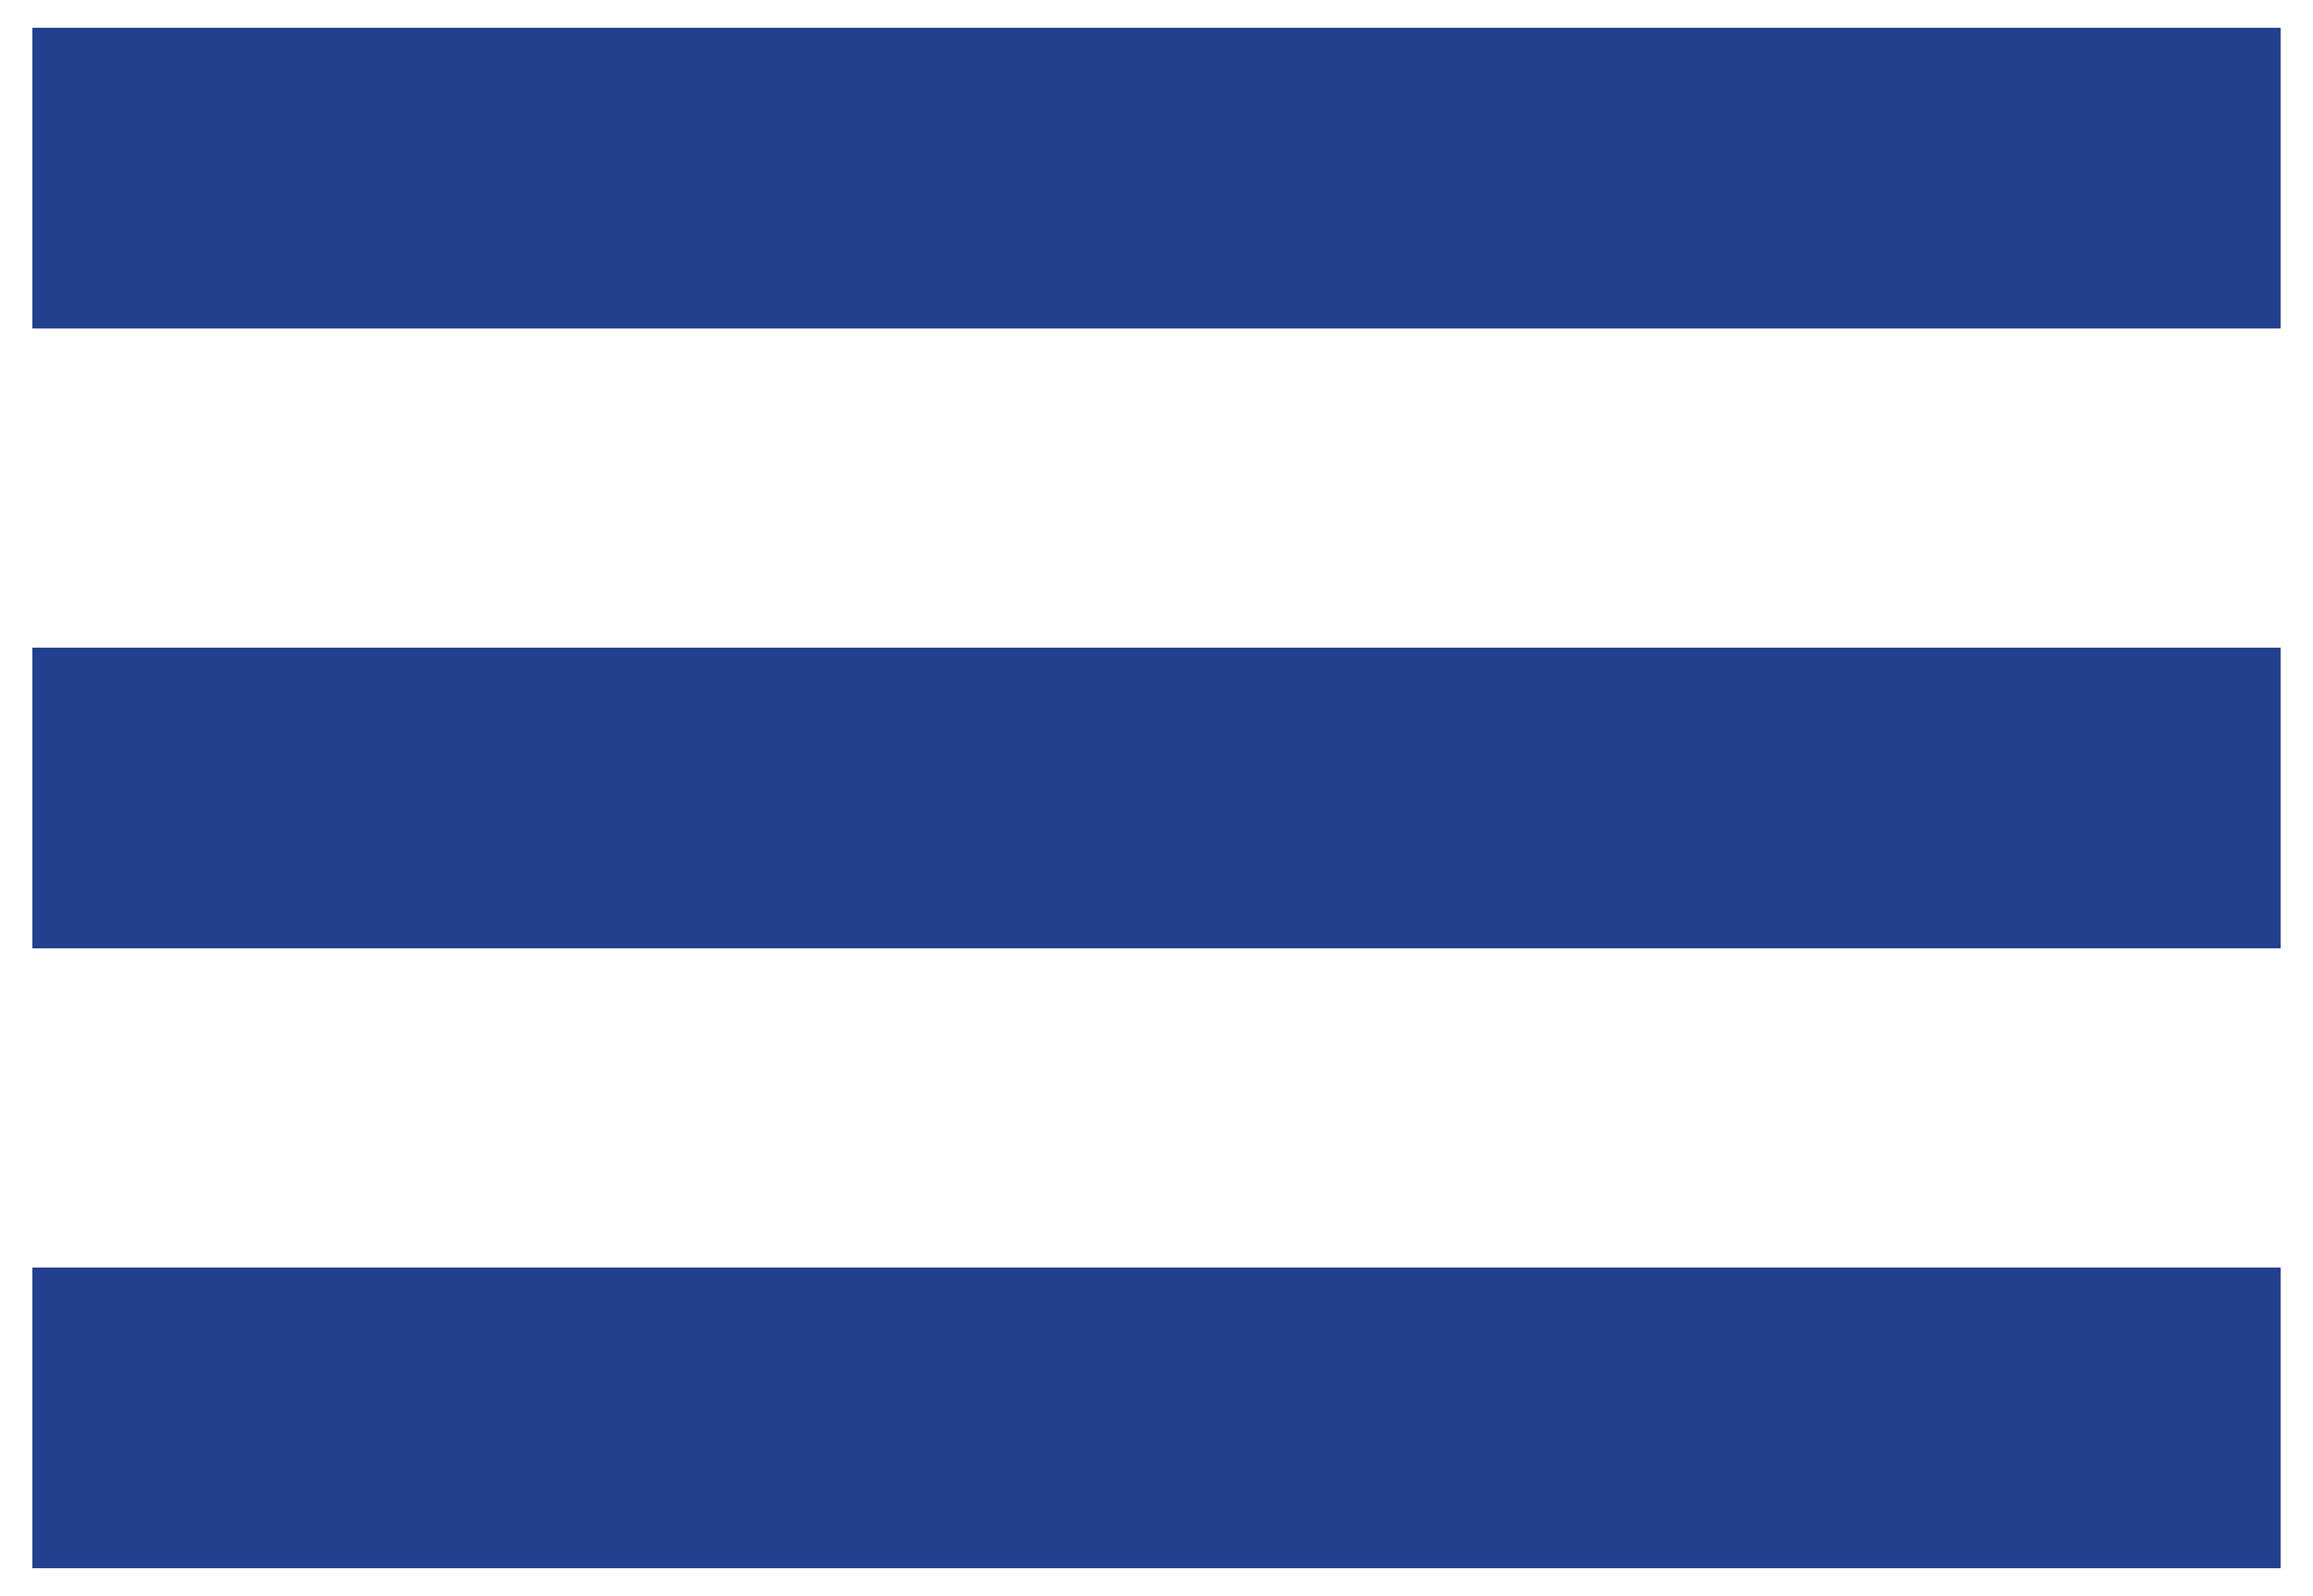
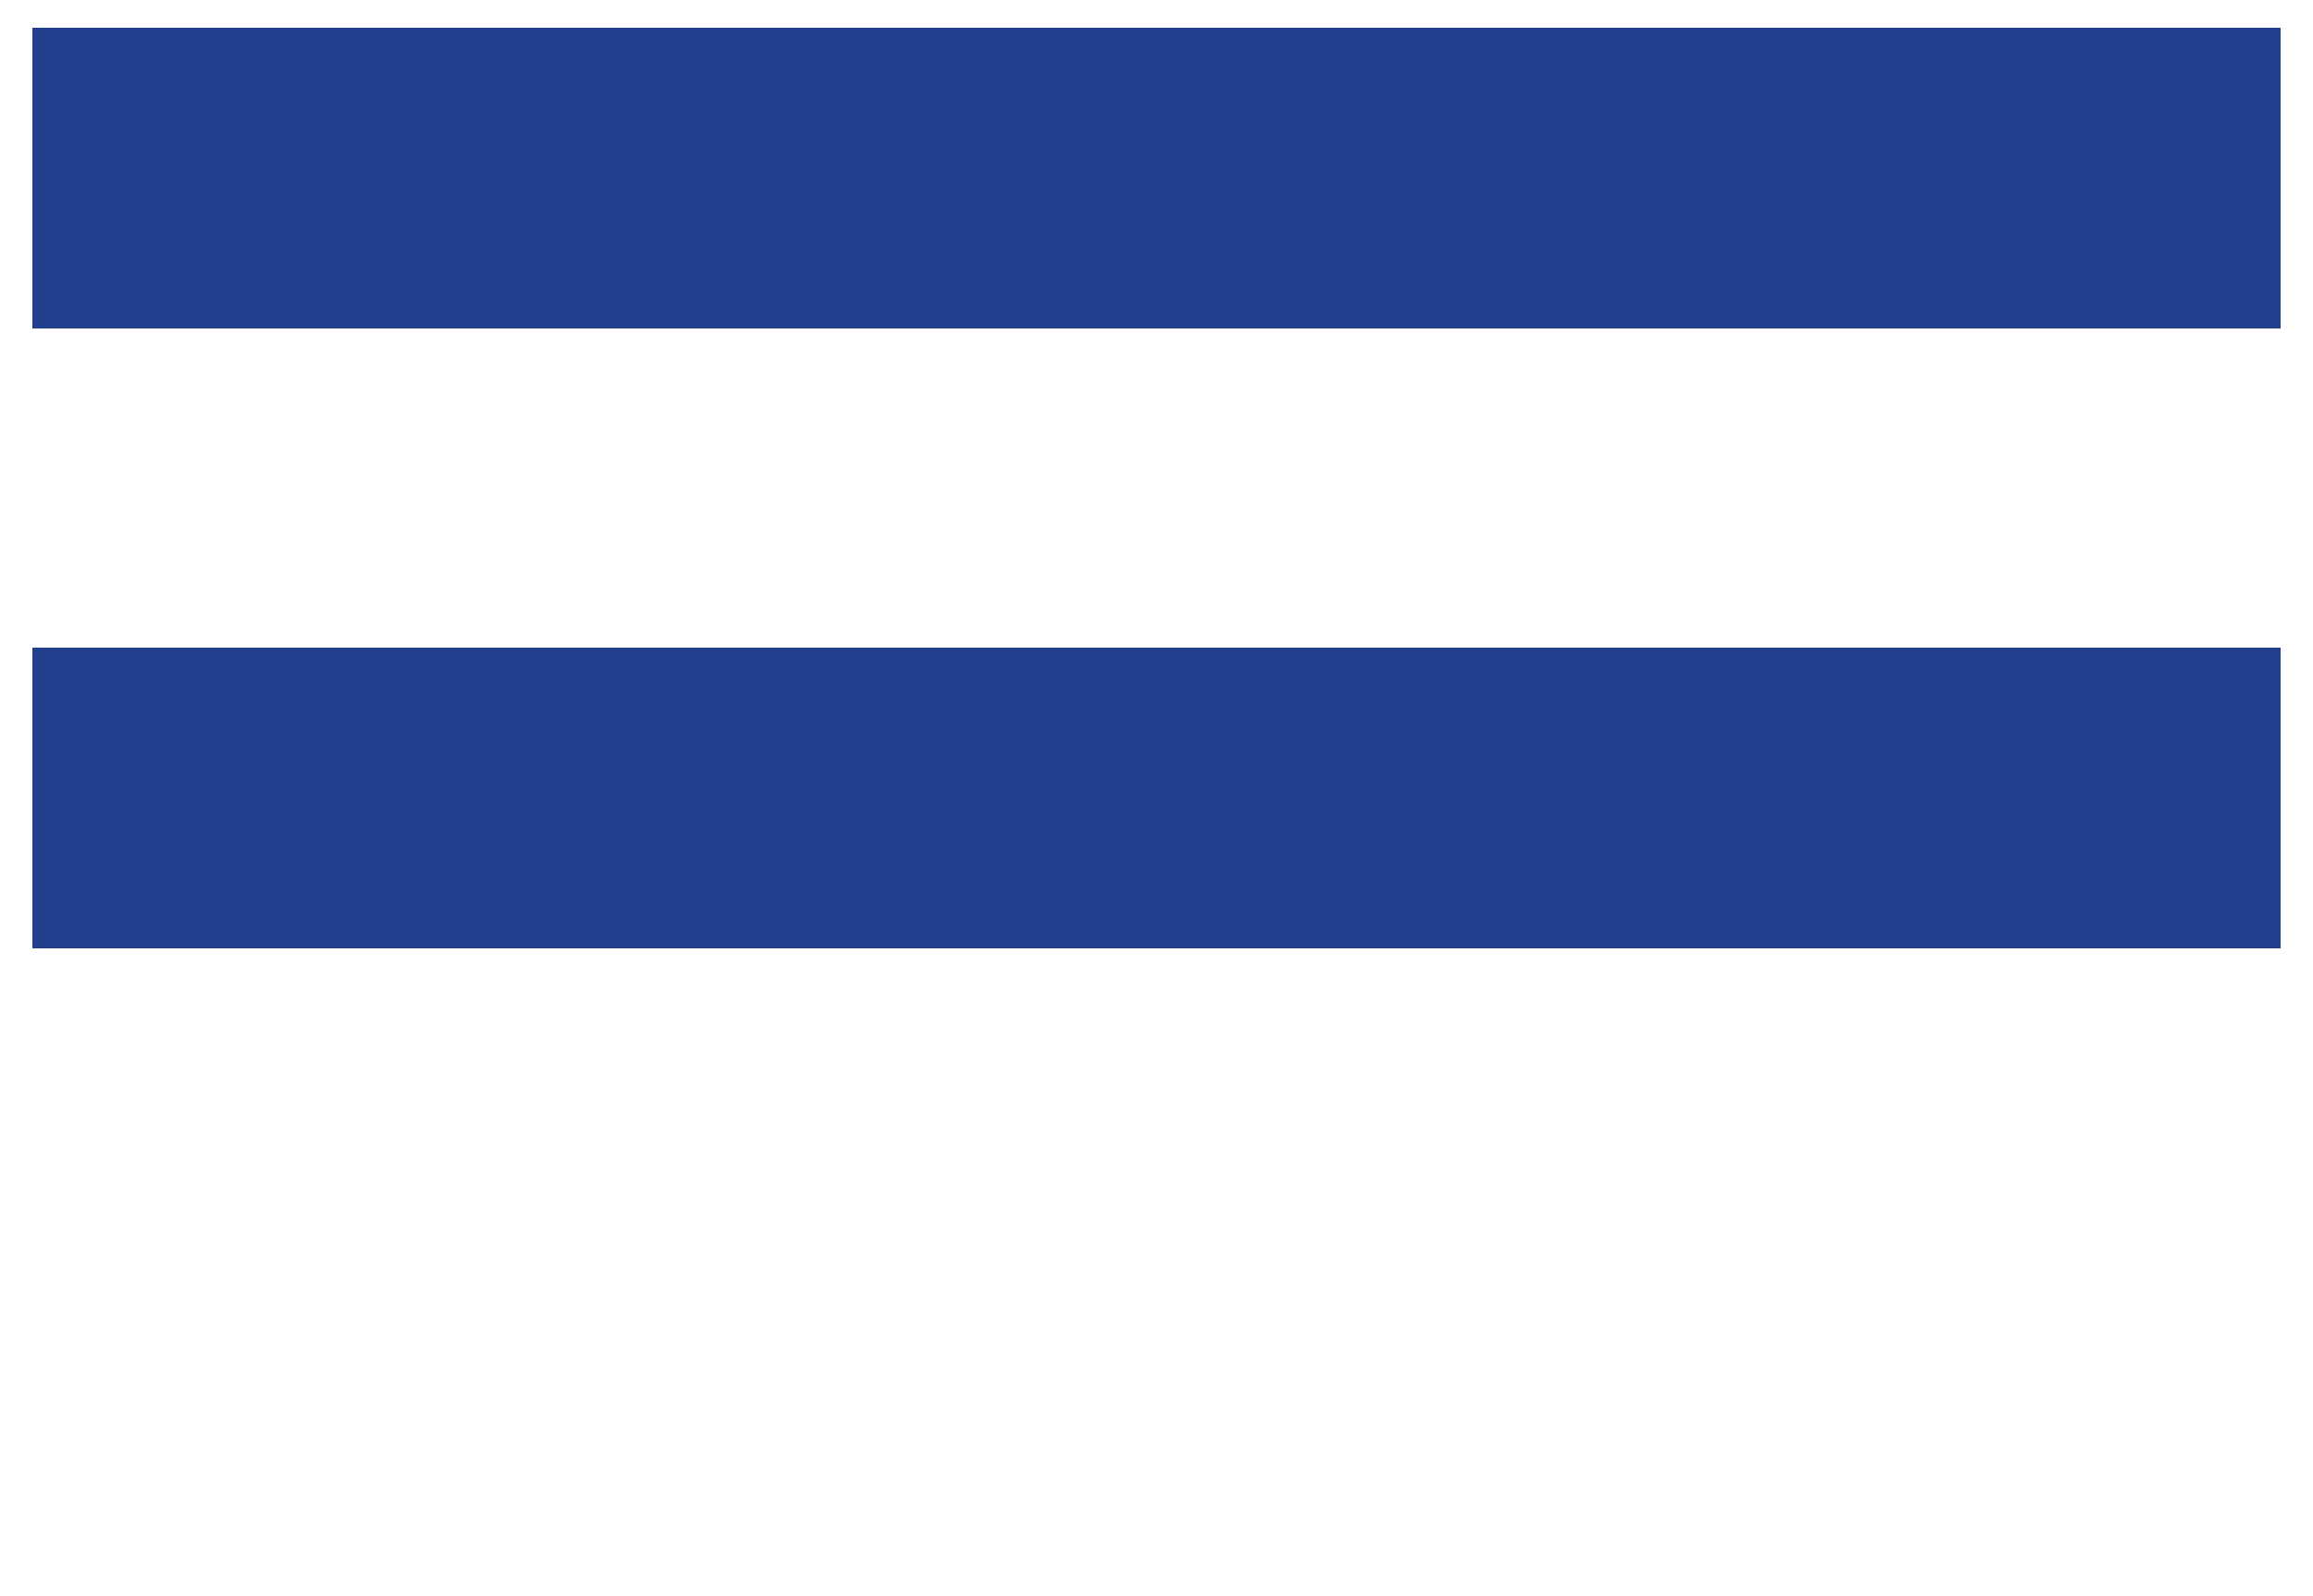
<svg xmlns="http://www.w3.org/2000/svg" version="1.1" id="Layer_1" x="0px" y="0px" viewBox="0 0 50 34.5" style="enable-background:new 0 0 50 34.5;" xml:space="preserve">
  <style type="text/css">
	.st0{fill:#23408f;}
</style>
  <g>
    <rect x="0.7" y="0.6" class="st0" width="48.6" height="6.5" />
    <rect x="0.7" y="14" class="st0" width="48.6" height="6.5" />
-     <rect x="0.7" y="27.4" class="st0" width="48.6" height="6.5" />
  </g>
</svg>